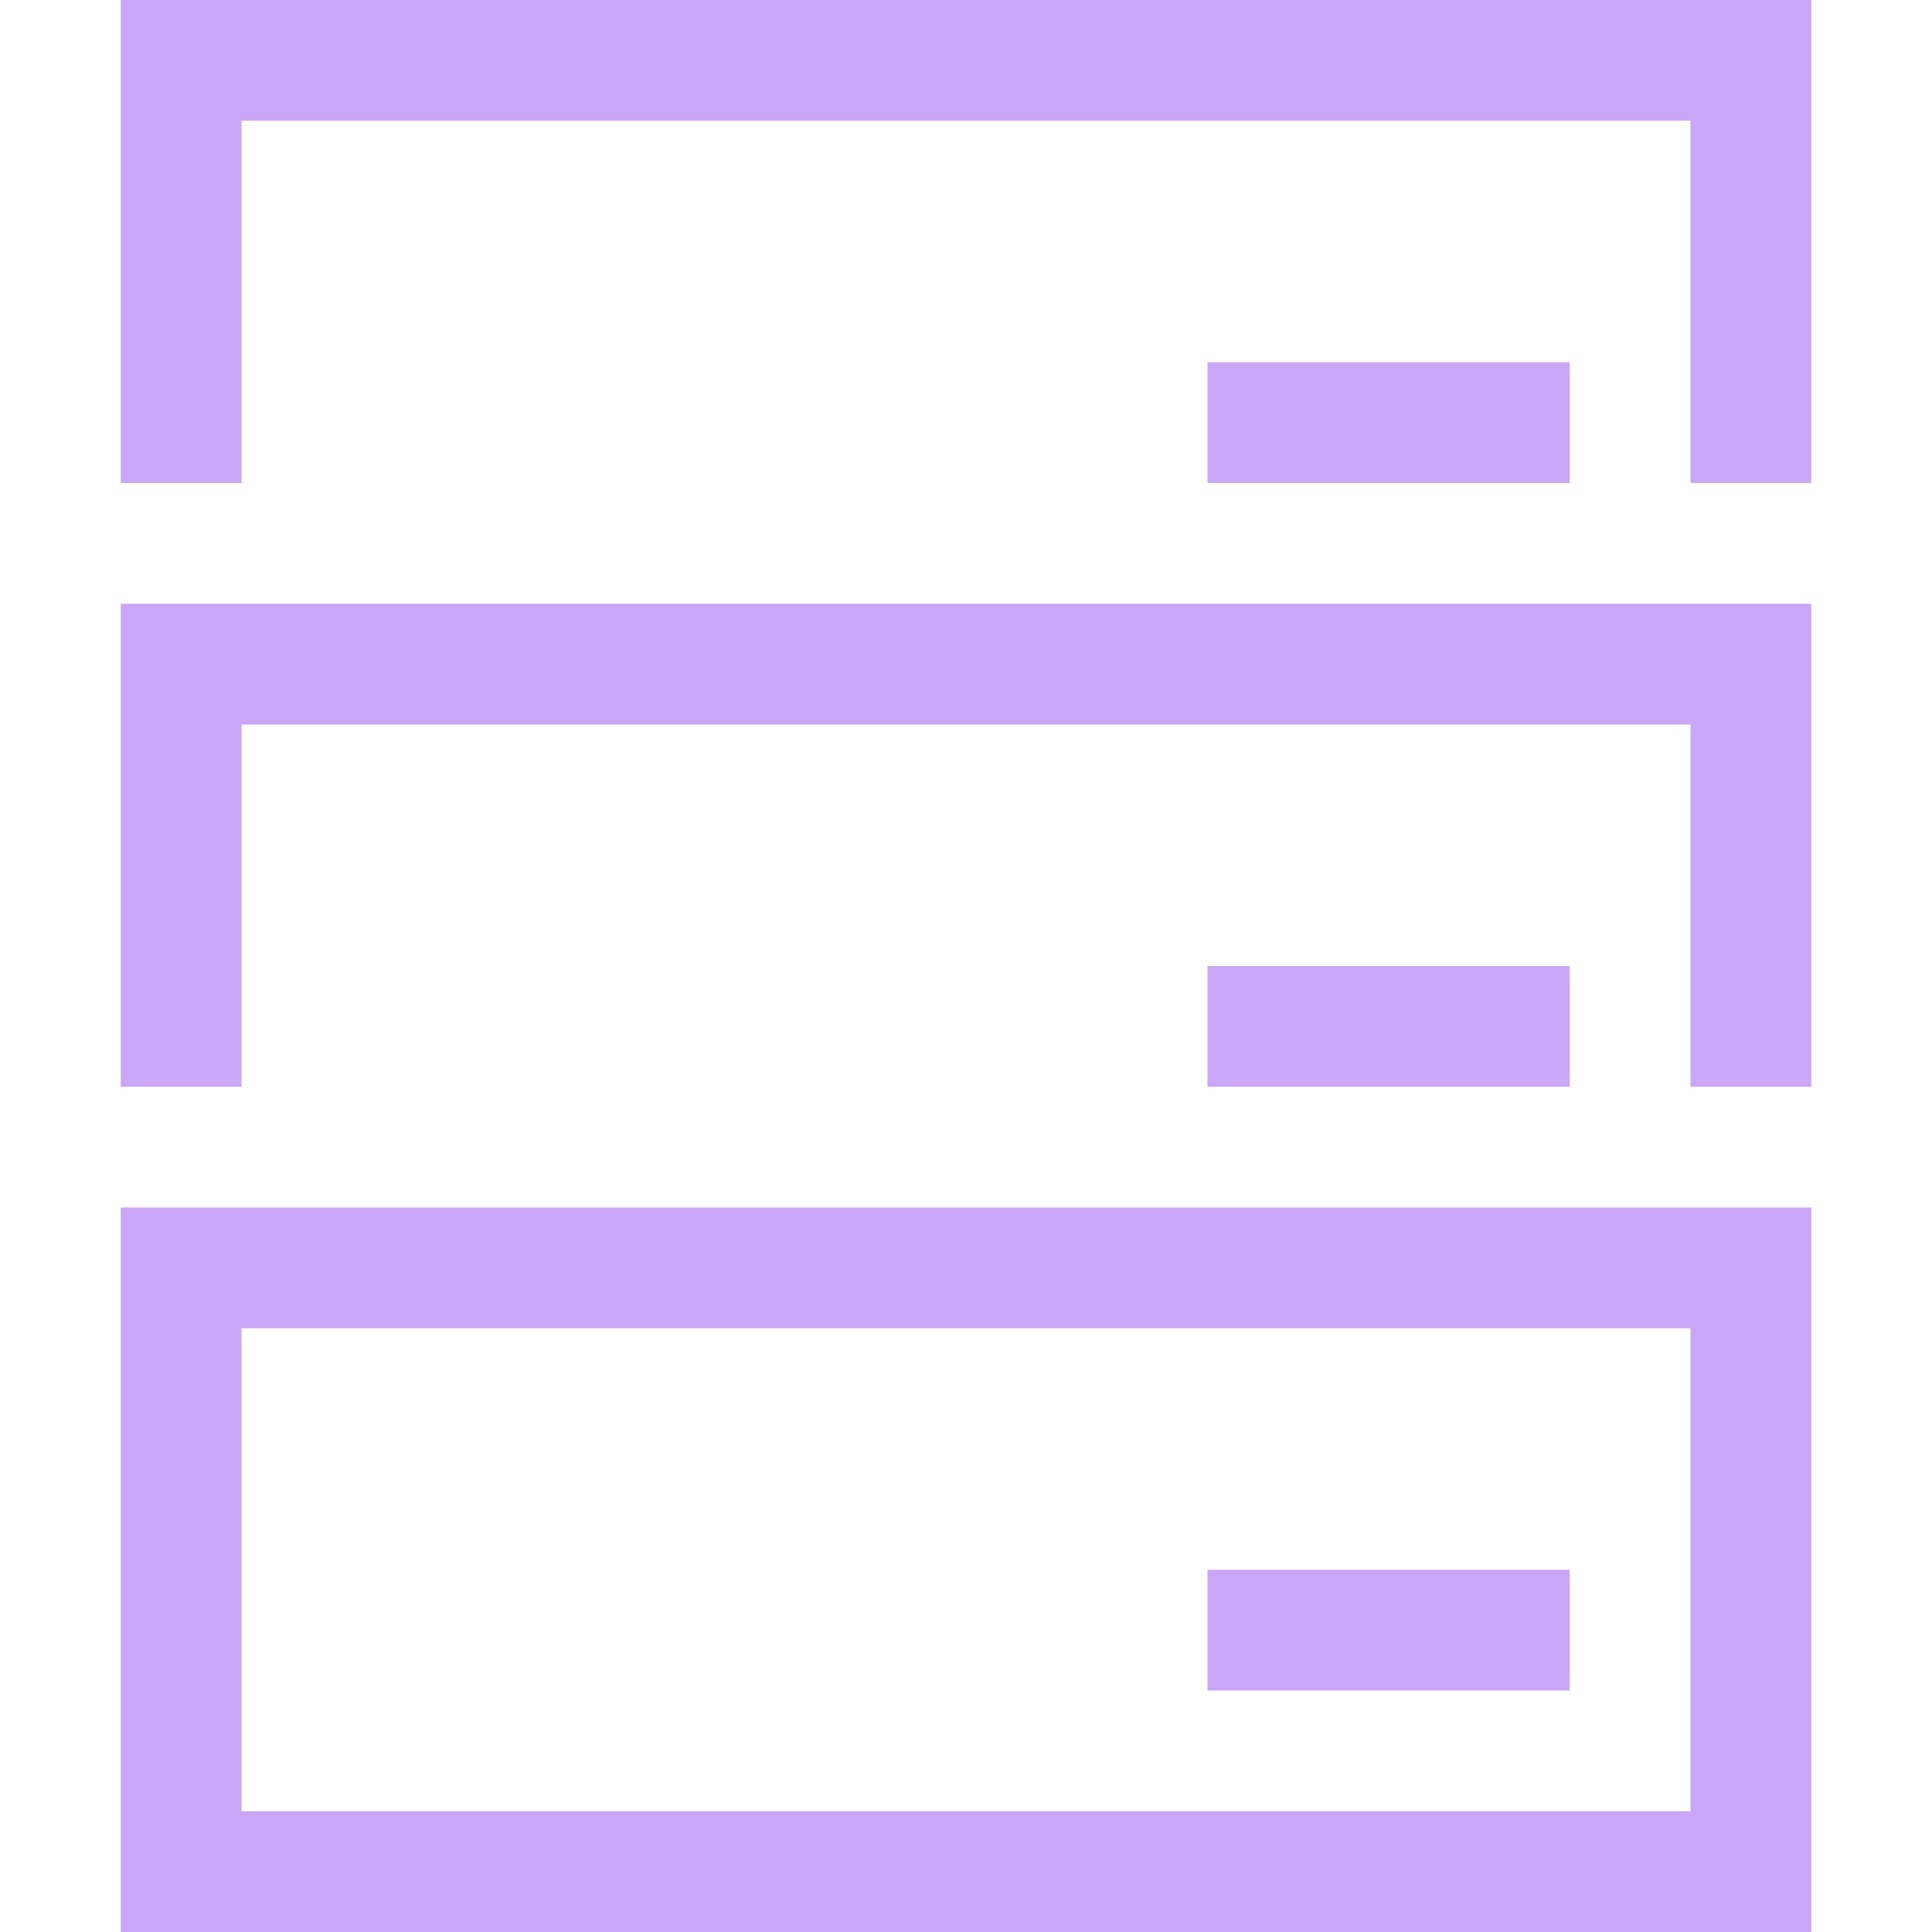
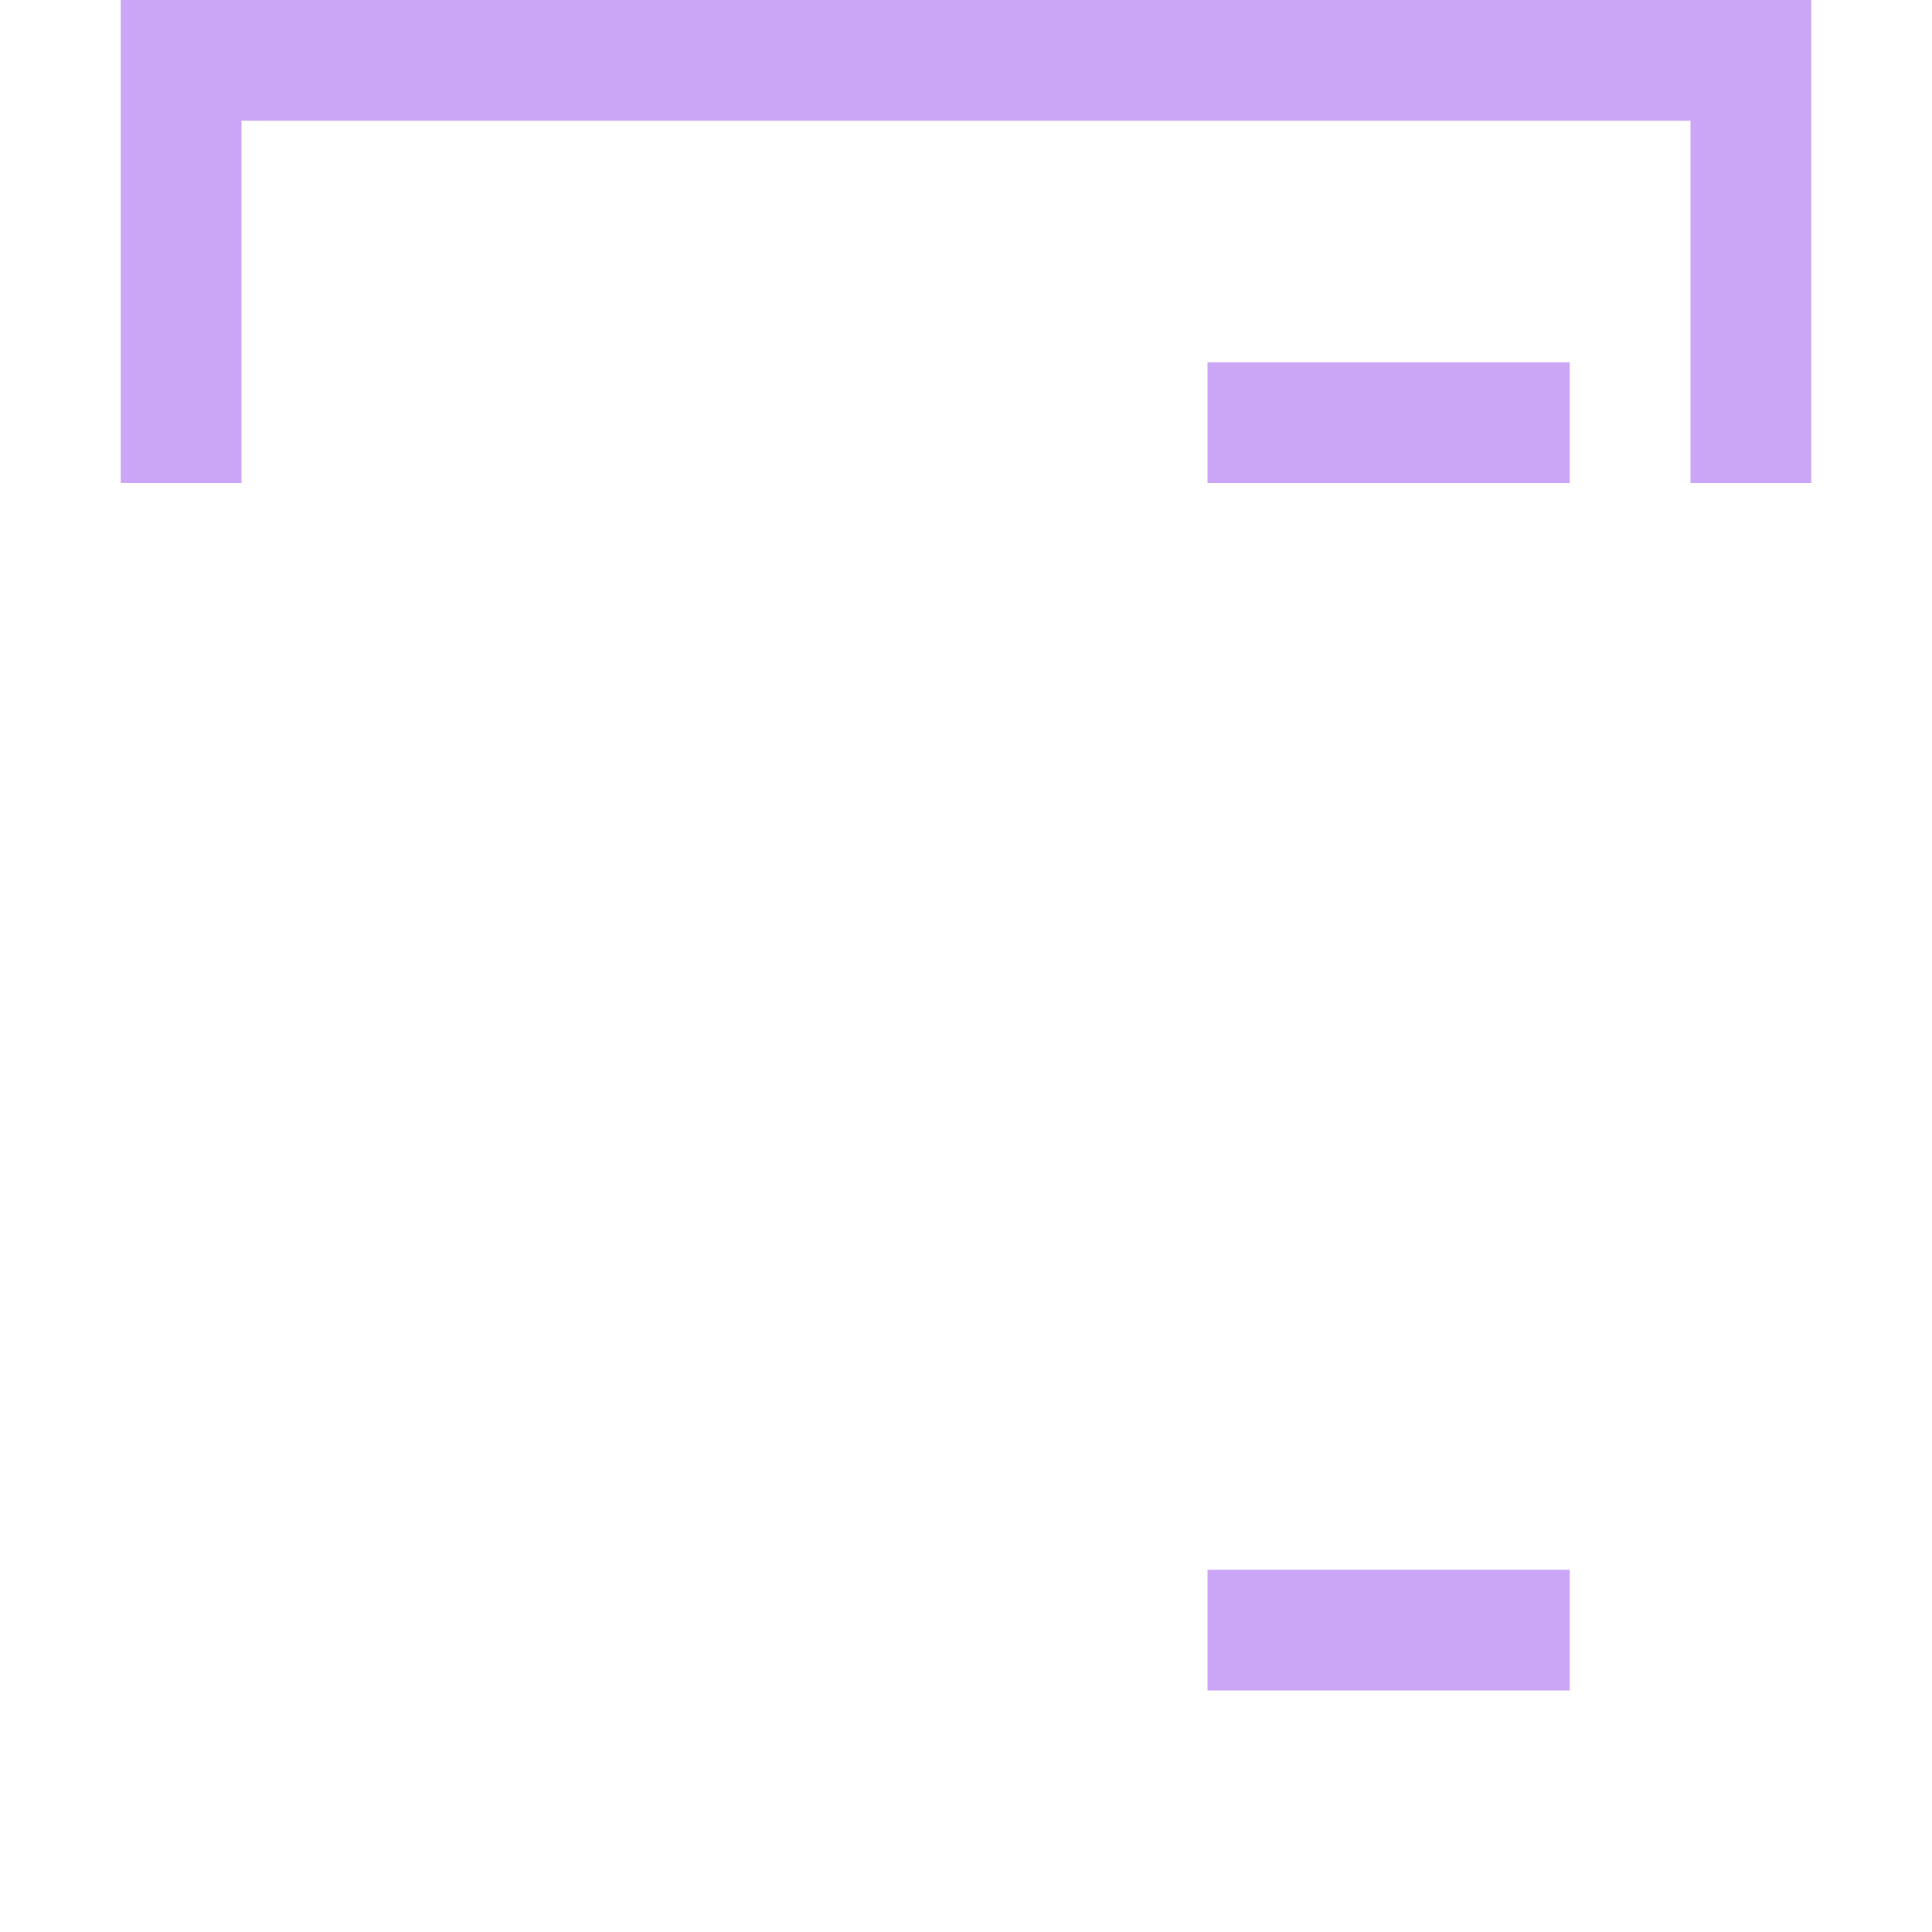
<svg xmlns="http://www.w3.org/2000/svg" width="16" height="16">
  <g transform="translate(-392 -40)">
    <path fill="#CBA6F7" d="M402 43h3v1h-3z" />
    <path fill="#CBA6F7" fill-rule="evenodd" d="M393 40v4h1v-3h12v3h1v-4z" color="#000" font-family="sans-serif" font-weight="400" overflow="visible" />
-     <path fill="#CBA6F7" d="M402 48h3v1h-3z" />
-     <path fill="#CBA6F7" fill-rule="evenodd" d="M393 45v4h1v-3h12v3h1v-4z" color="#000" font-family="sans-serif" font-weight="400" overflow="visible" />
    <path fill="#CBA6F7" d="M402 53h3v1h-3z" />
-     <path fill="#CBA6F7" fill-rule="evenodd" d="M393 50v6h14v-6zm1 1h12v4h-12z" color="#000" font-family="sans-serif" font-weight="400" overflow="visible" />
  </g>
</svg>